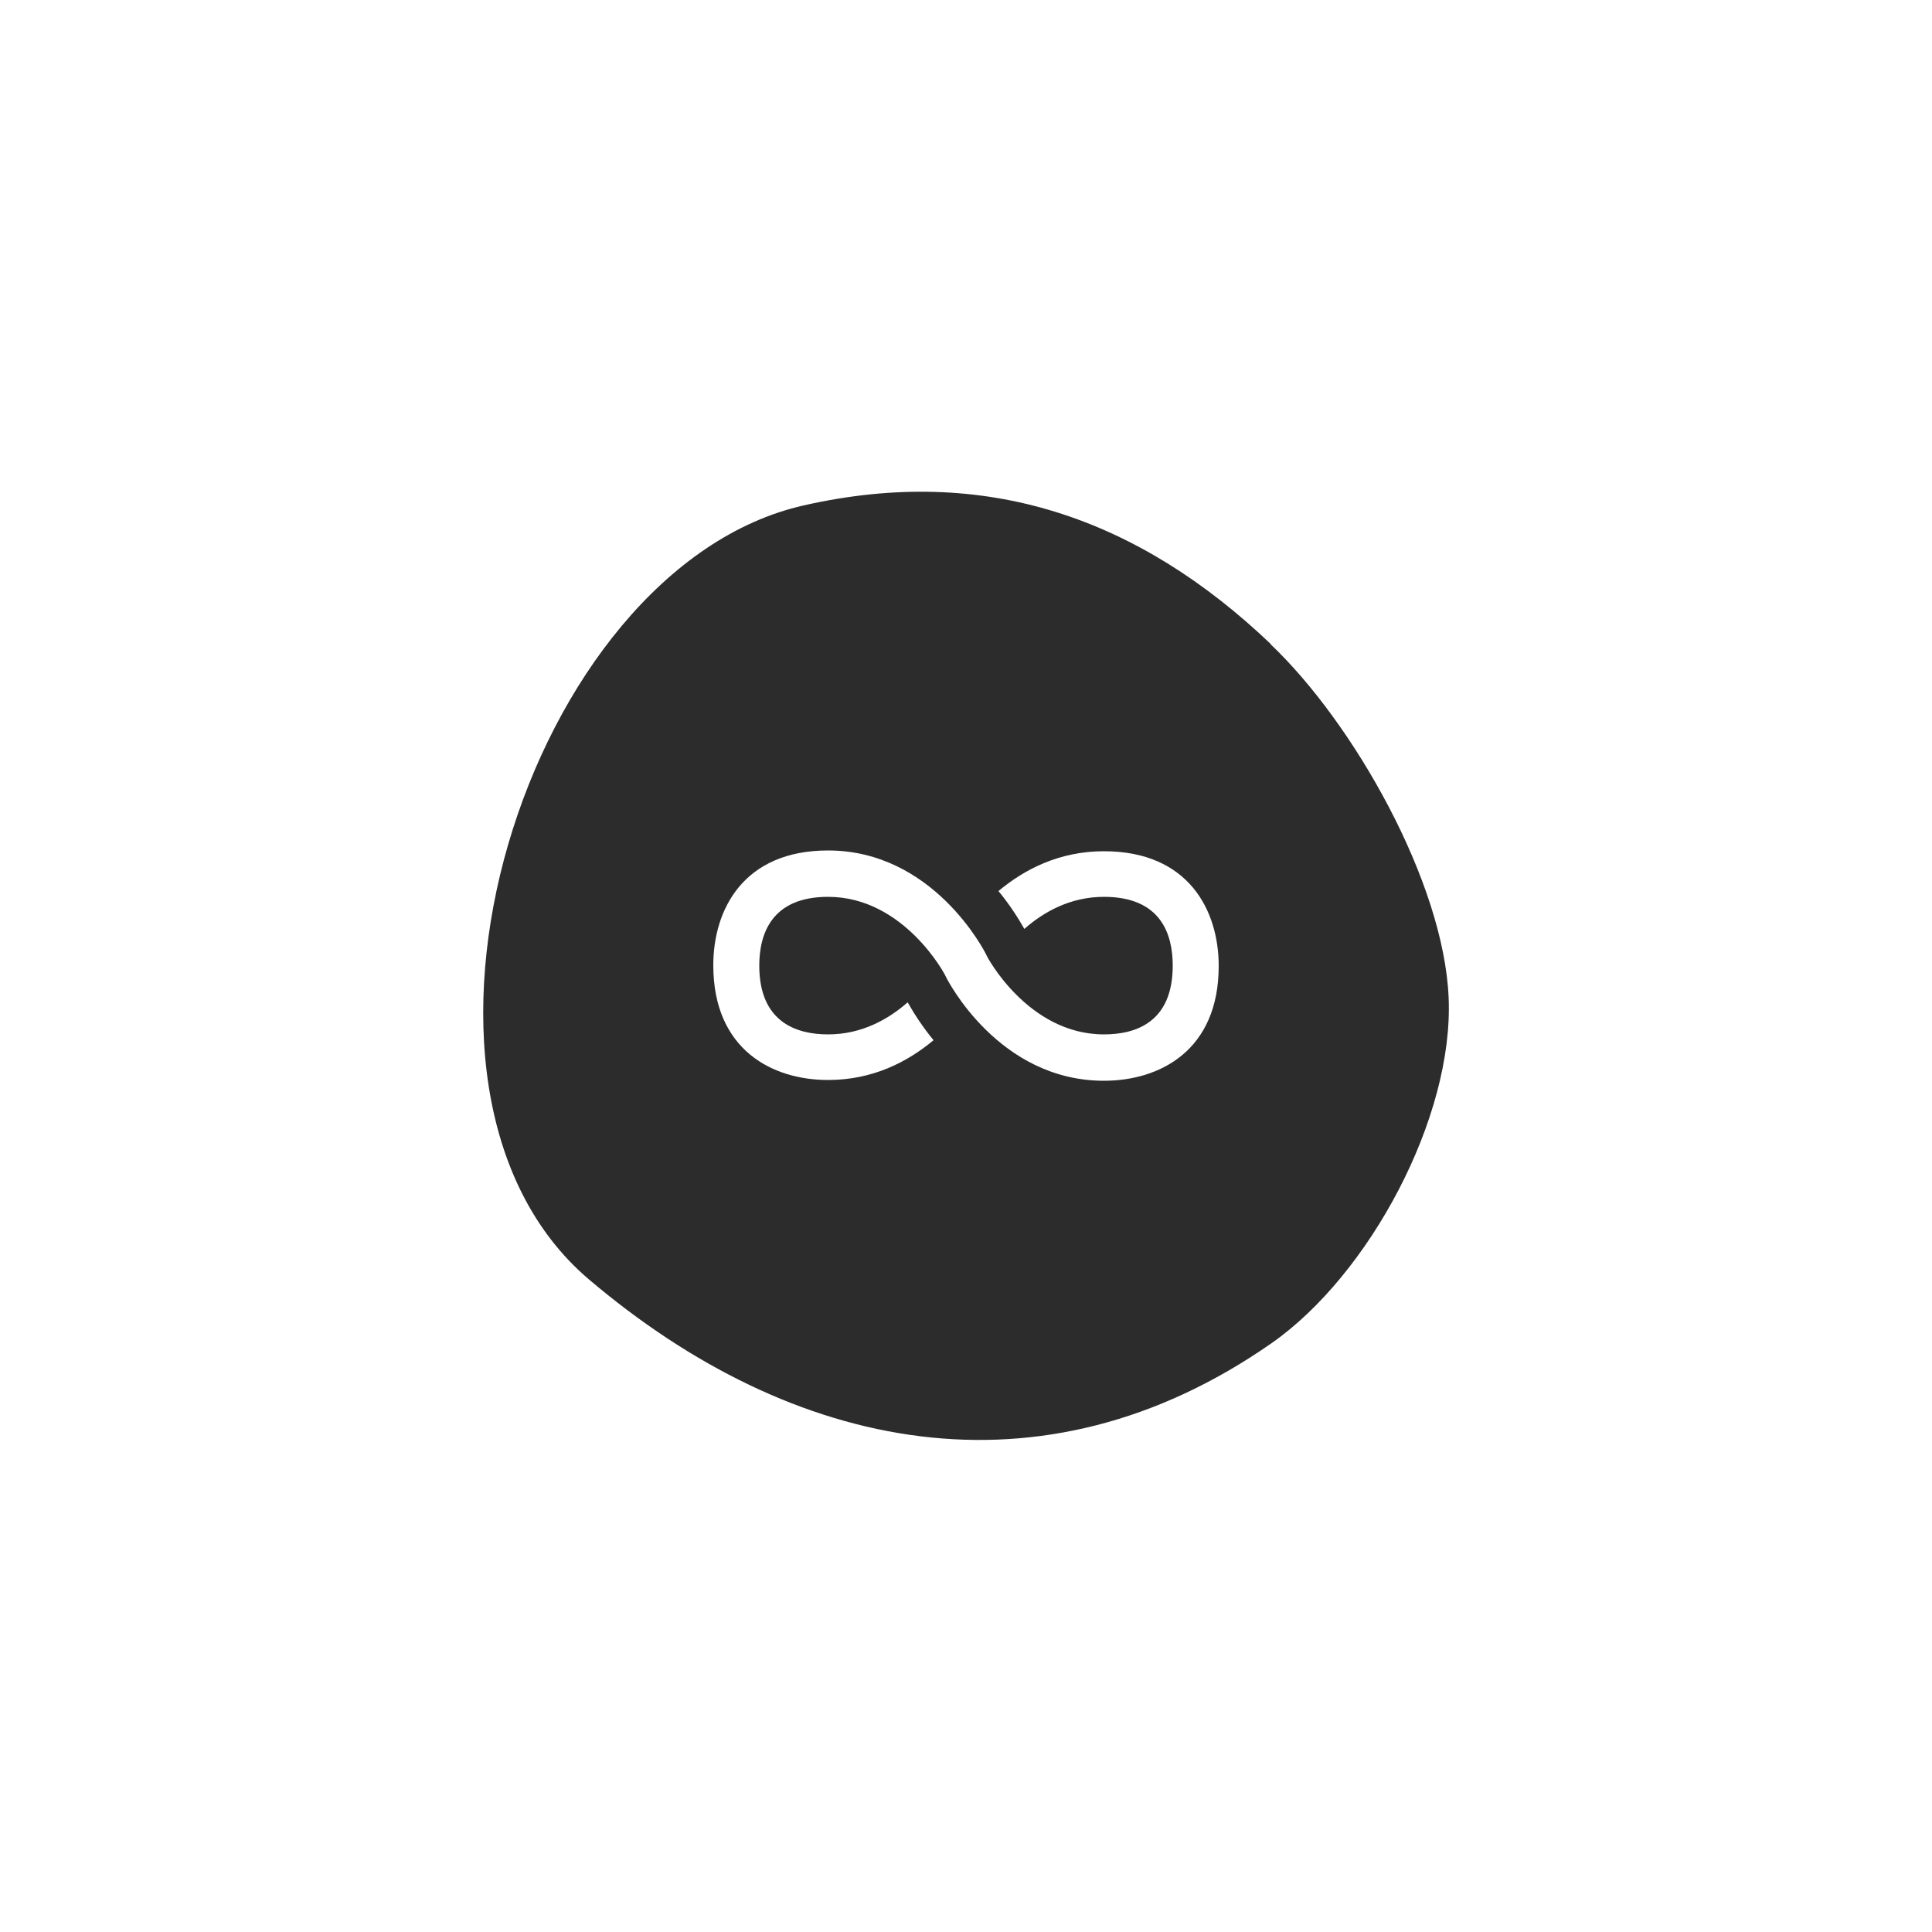
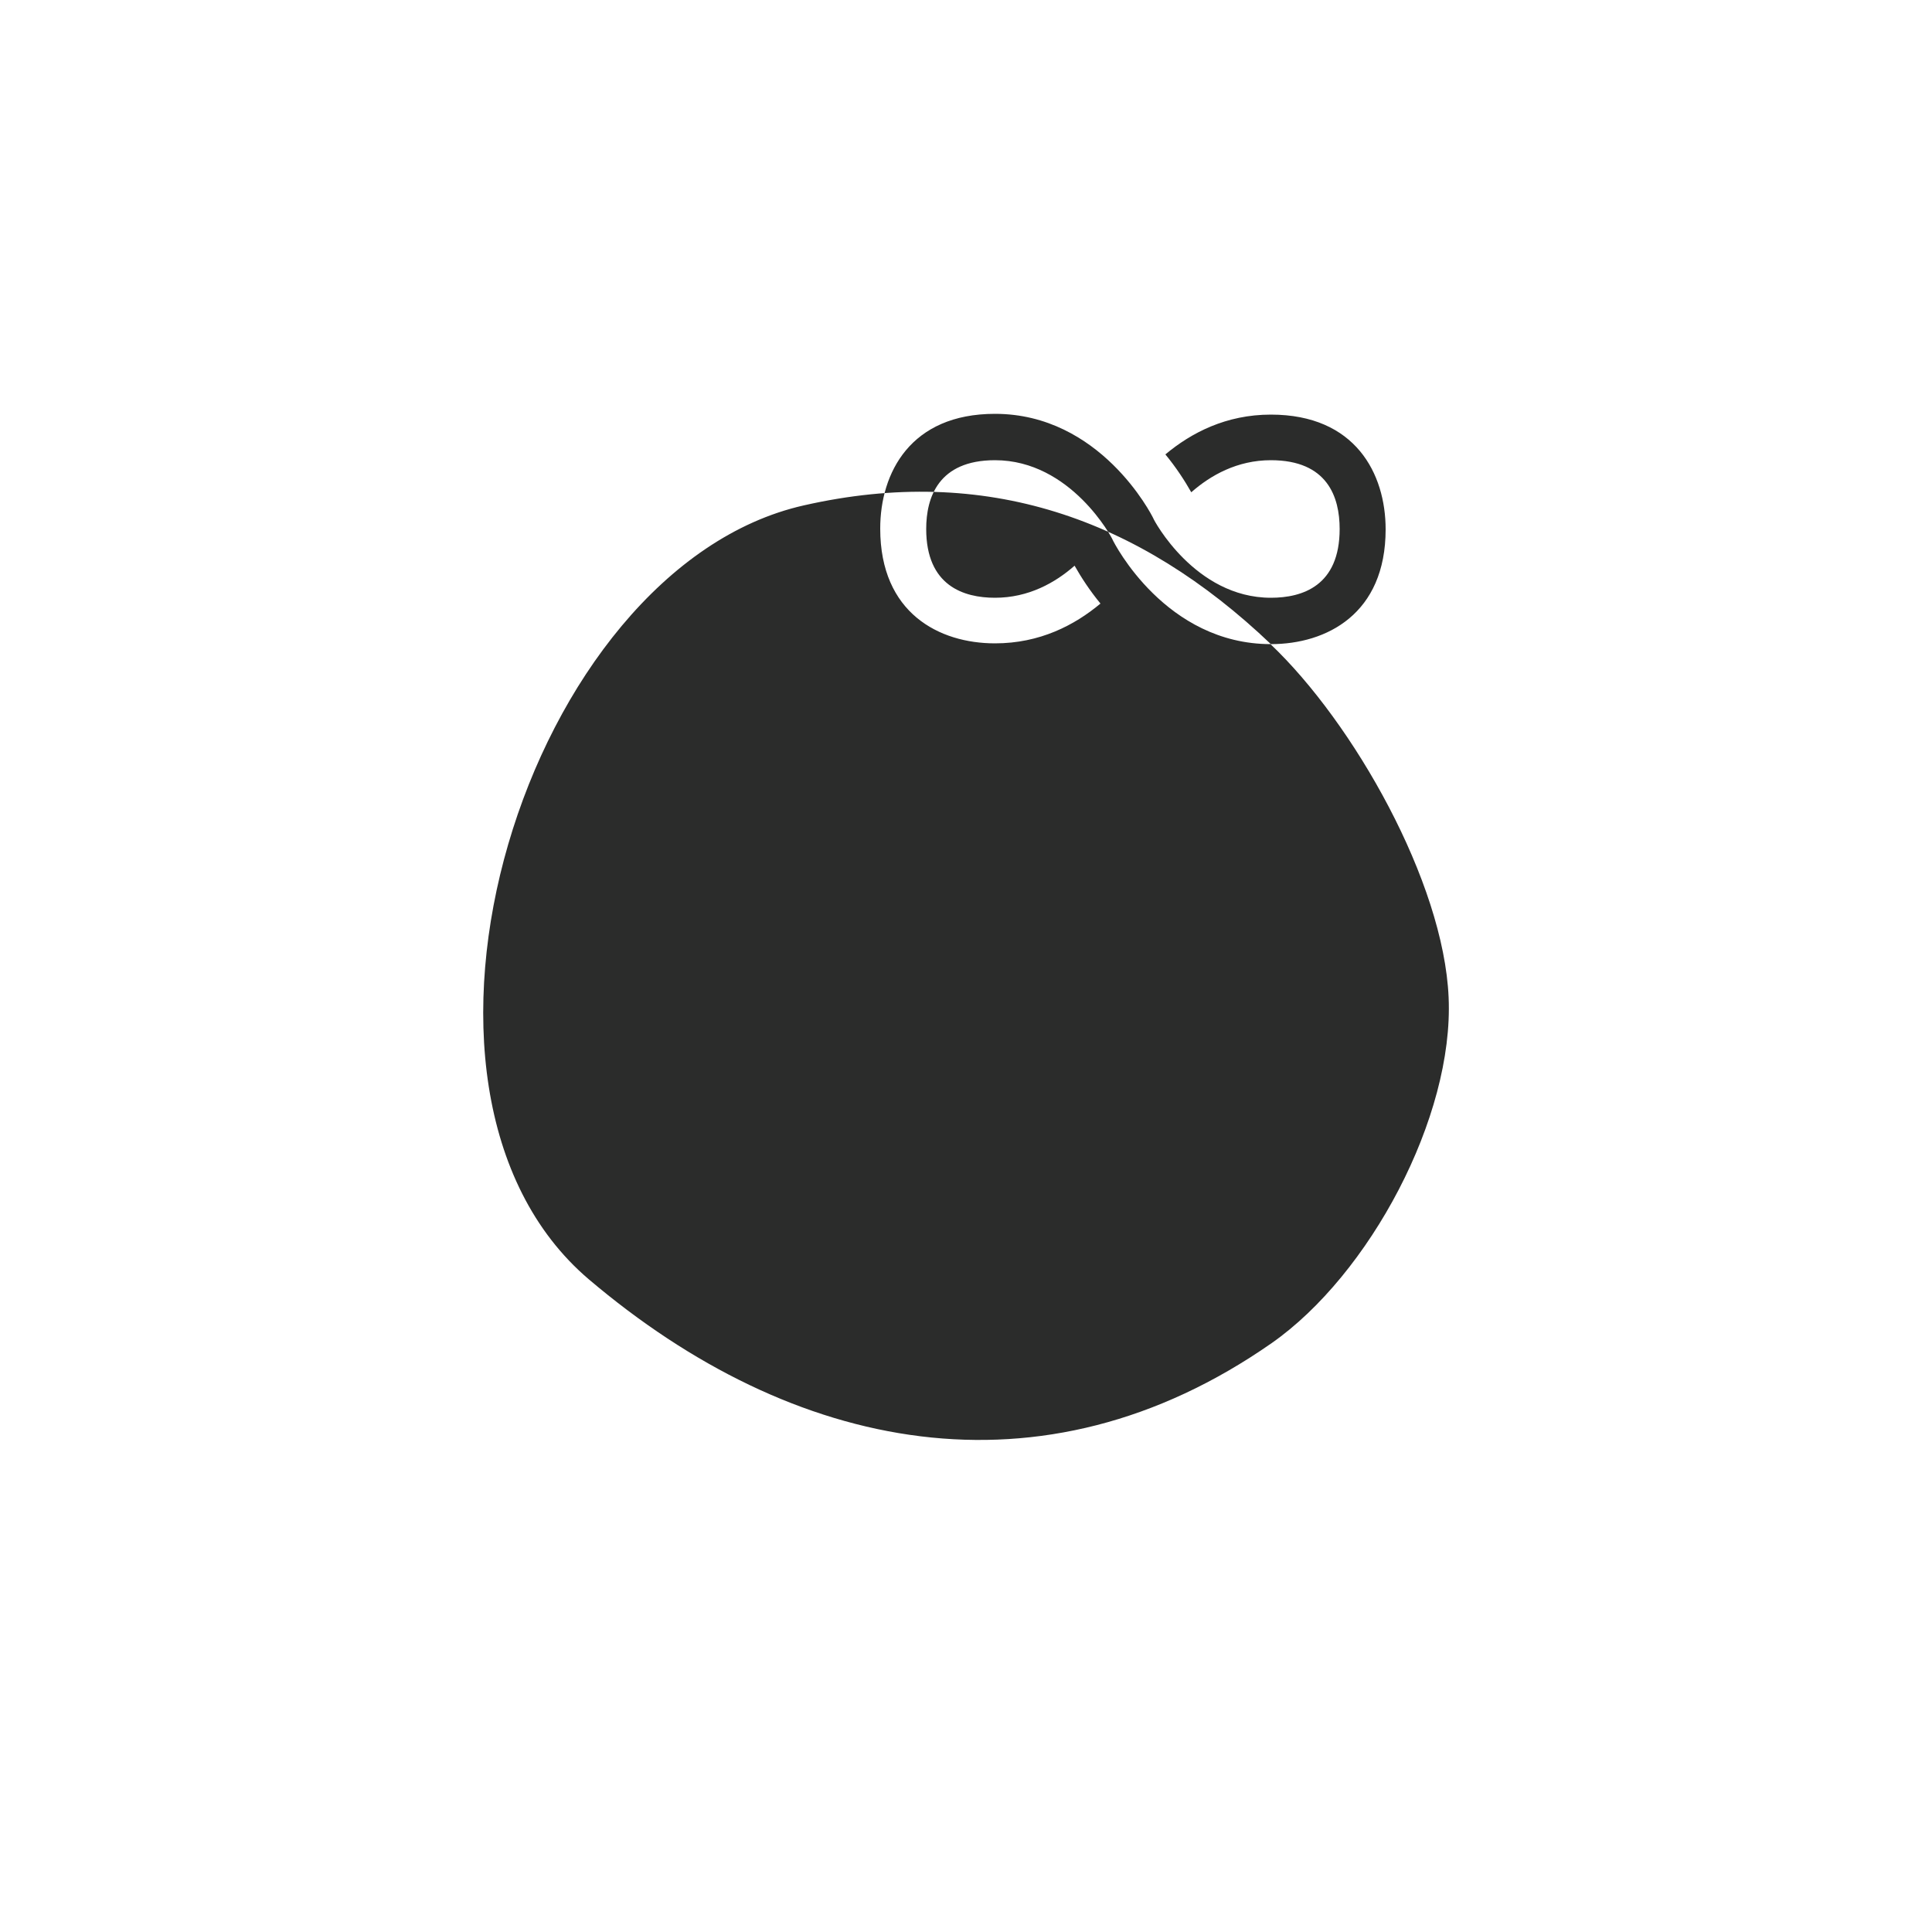
<svg xmlns="http://www.w3.org/2000/svg" viewBox="0 0 50 50" data-name="Layer 1" id="Layer_1">
  <defs>
    <style>
      .cls-1 {
        fill: #2b2c2b;
      }
    </style>
  </defs>
-   <path d="M32.89,16.67c-3.42-3.26-7.38-4.66-12.09-3.59-7.17,1.62-11.37,15.09-5.56,20.03,5.28,4.48,11.72,5.8,17.67,1.65,2.53-1.77,4.72-5.85,4.58-8.95-.13-2.99-2.46-7.1-4.61-9.14ZM28.57,27.97c-2.72,0-4.05-2.6-4.1-2.71,0-.02-1.07-2.05-3.04-2.05-1.47,0-1.78.97-1.78,1.78,0,1.47.97,1.78,1.78,1.78.87,0,1.56-.39,2.06-.83.17.3.39.64.67.98-.67.56-1.57,1.03-2.73,1.03-1.44,0-2.97-.78-2.97-2.97,0-1.44.78-2.97,2.97-2.97,2.72,0,4.05,2.6,4.1,2.71,0,.02,1.07,2.05,3.04,2.05.82,0,1.78-.31,1.78-1.78,0-.82-.31-1.78-1.78-1.78-.87,0-1.56.39-2.06.83-.17-.3-.39-.64-.67-.98.67-.56,1.57-1.03,2.73-1.03,2.19,0,2.97,1.53,2.97,2.97,0,2.19-1.53,2.97-2.97,2.97Z" class="cls-1" />
+   <path d="M32.89,16.67c-3.42-3.26-7.38-4.66-12.09-3.59-7.17,1.62-11.37,15.09-5.56,20.03,5.28,4.48,11.72,5.8,17.67,1.65,2.53-1.77,4.72-5.85,4.58-8.95-.13-2.99-2.46-7.1-4.61-9.14Zc-2.72,0-4.05-2.6-4.1-2.71,0-.02-1.07-2.05-3.04-2.05-1.47,0-1.78.97-1.78,1.78,0,1.47.97,1.78,1.78,1.78.87,0,1.56-.39,2.06-.83.17.3.39.64.67.98-.67.56-1.57,1.03-2.73,1.03-1.44,0-2.97-.78-2.97-2.97,0-1.44.78-2.97,2.97-2.97,2.72,0,4.05,2.6,4.1,2.71,0,.02,1.07,2.05,3.04,2.05.82,0,1.78-.31,1.78-1.78,0-.82-.31-1.78-1.78-1.78-.87,0-1.56.39-2.06.83-.17-.3-.39-.64-.67-.98.67-.56,1.57-1.03,2.73-1.03,2.19,0,2.97,1.53,2.97,2.97,0,2.19-1.53,2.97-2.97,2.97Z" class="cls-1" />
</svg>